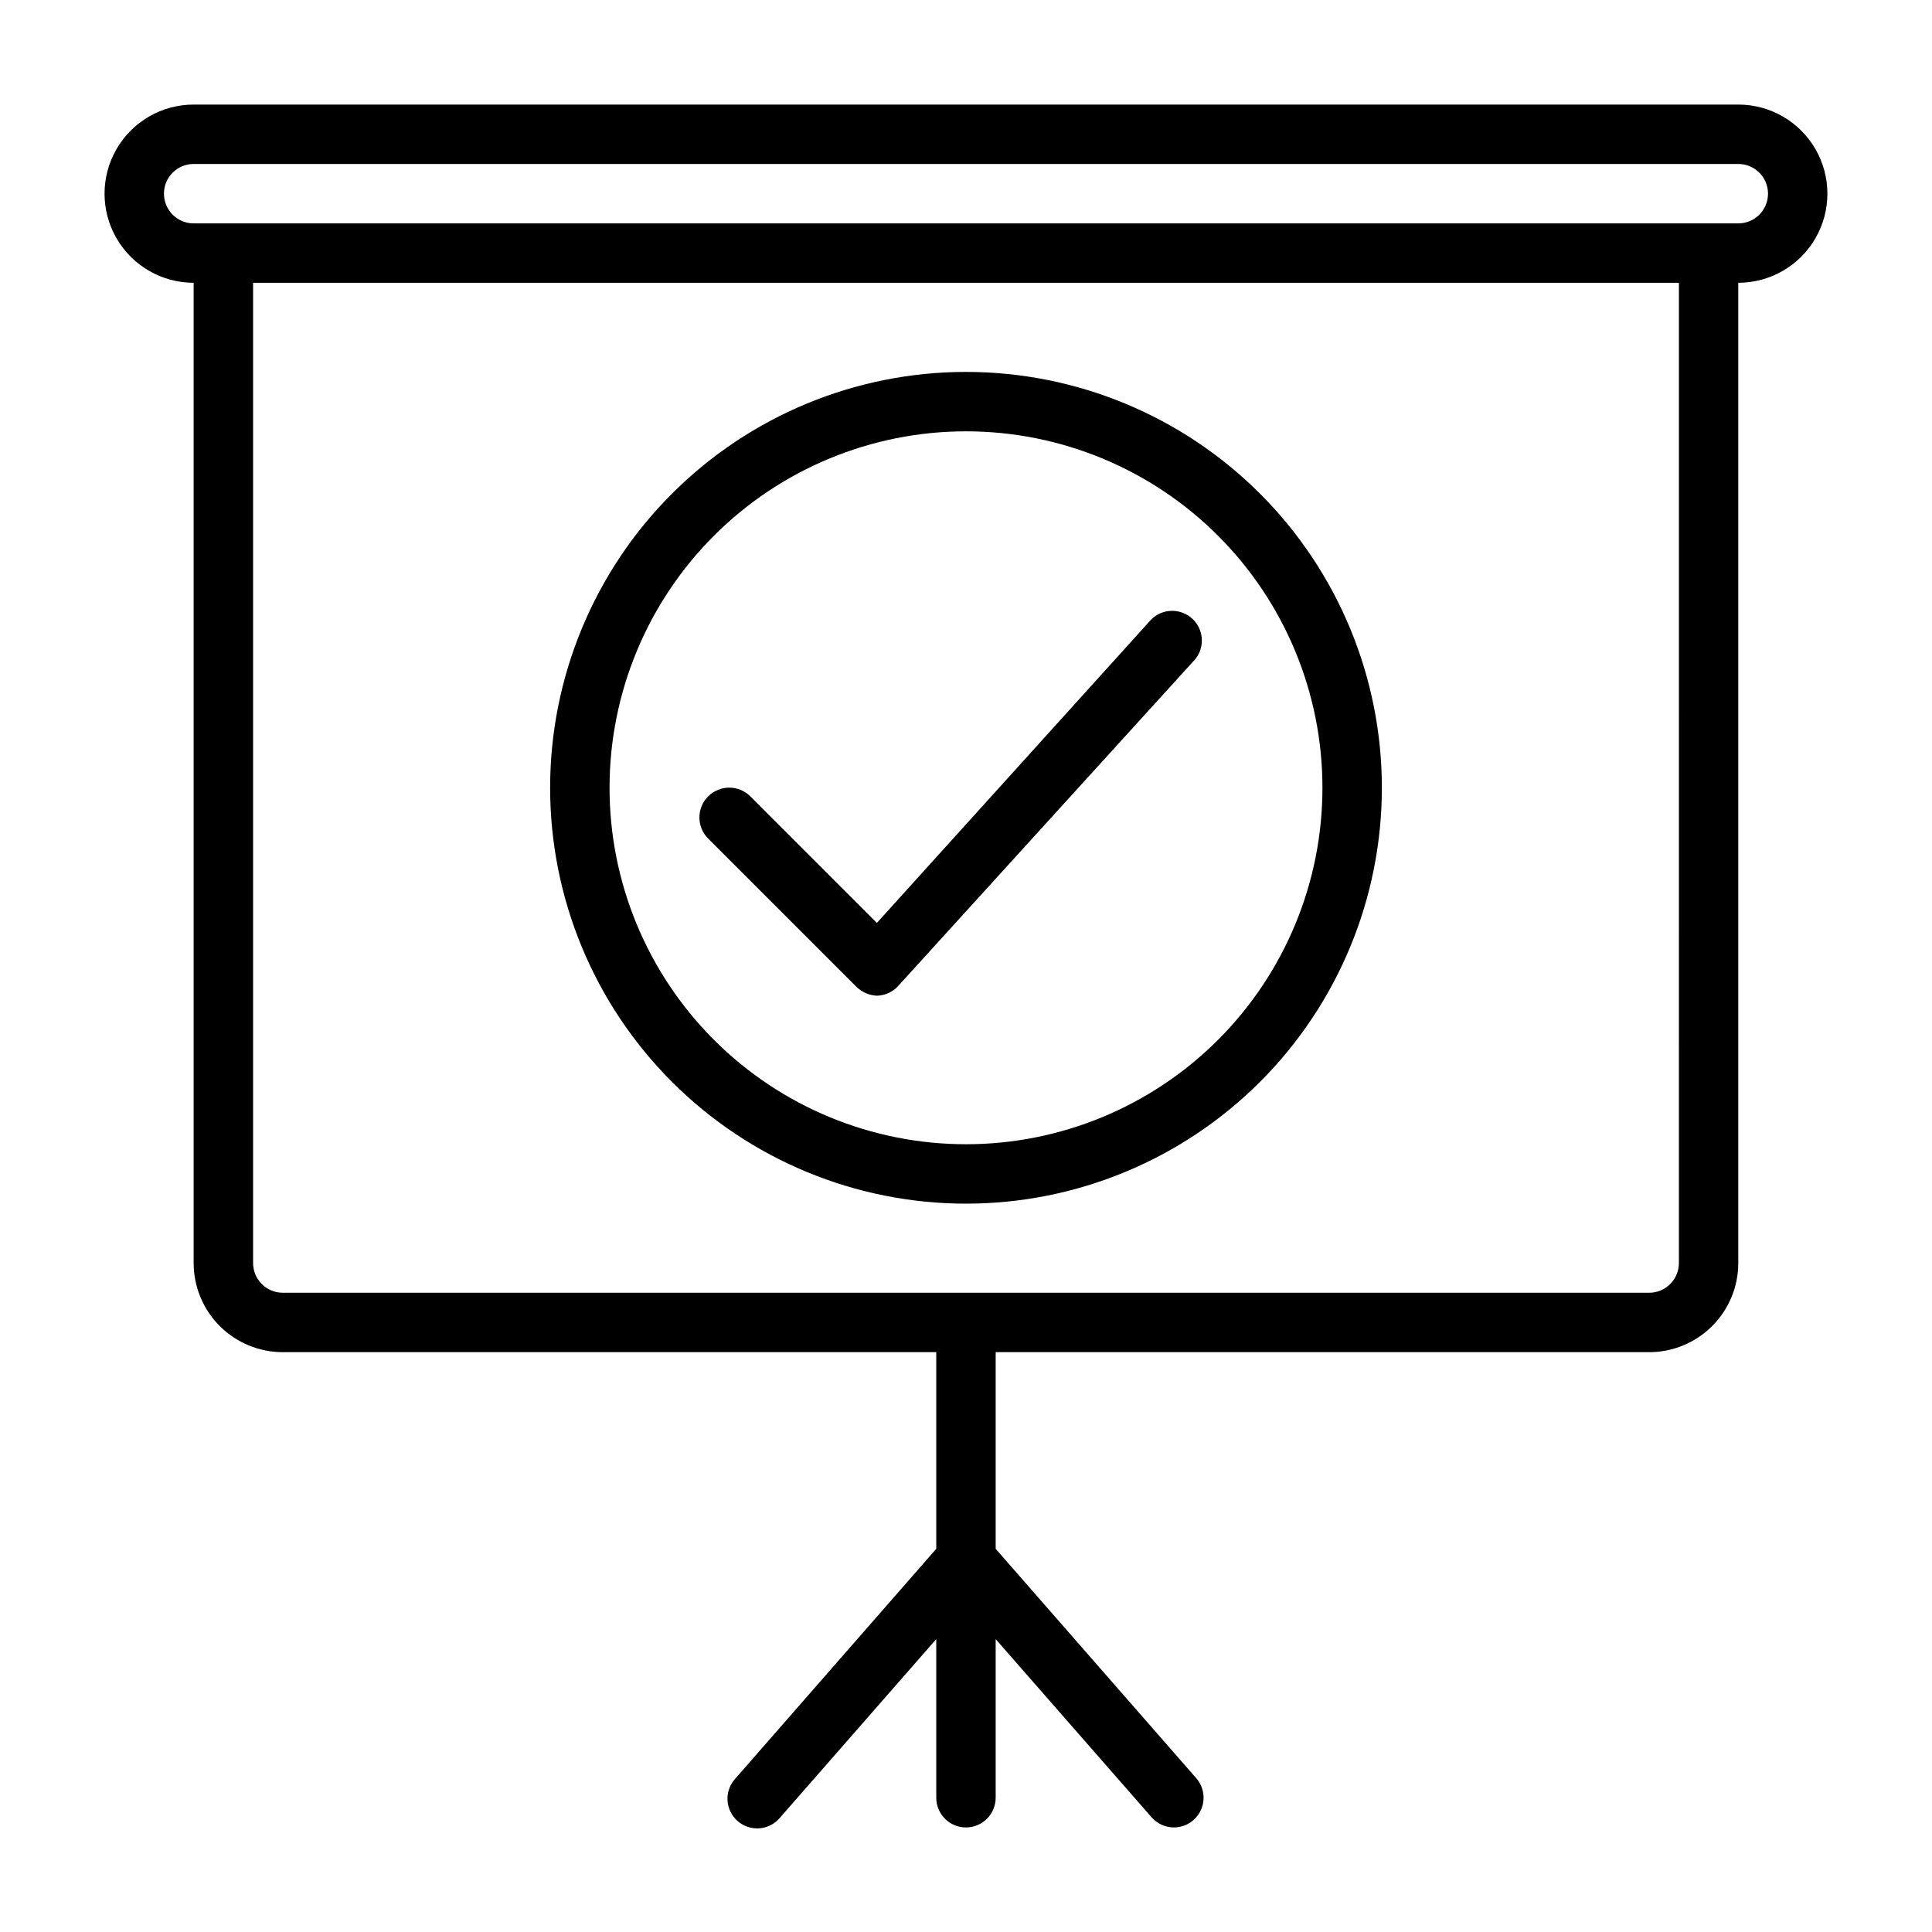
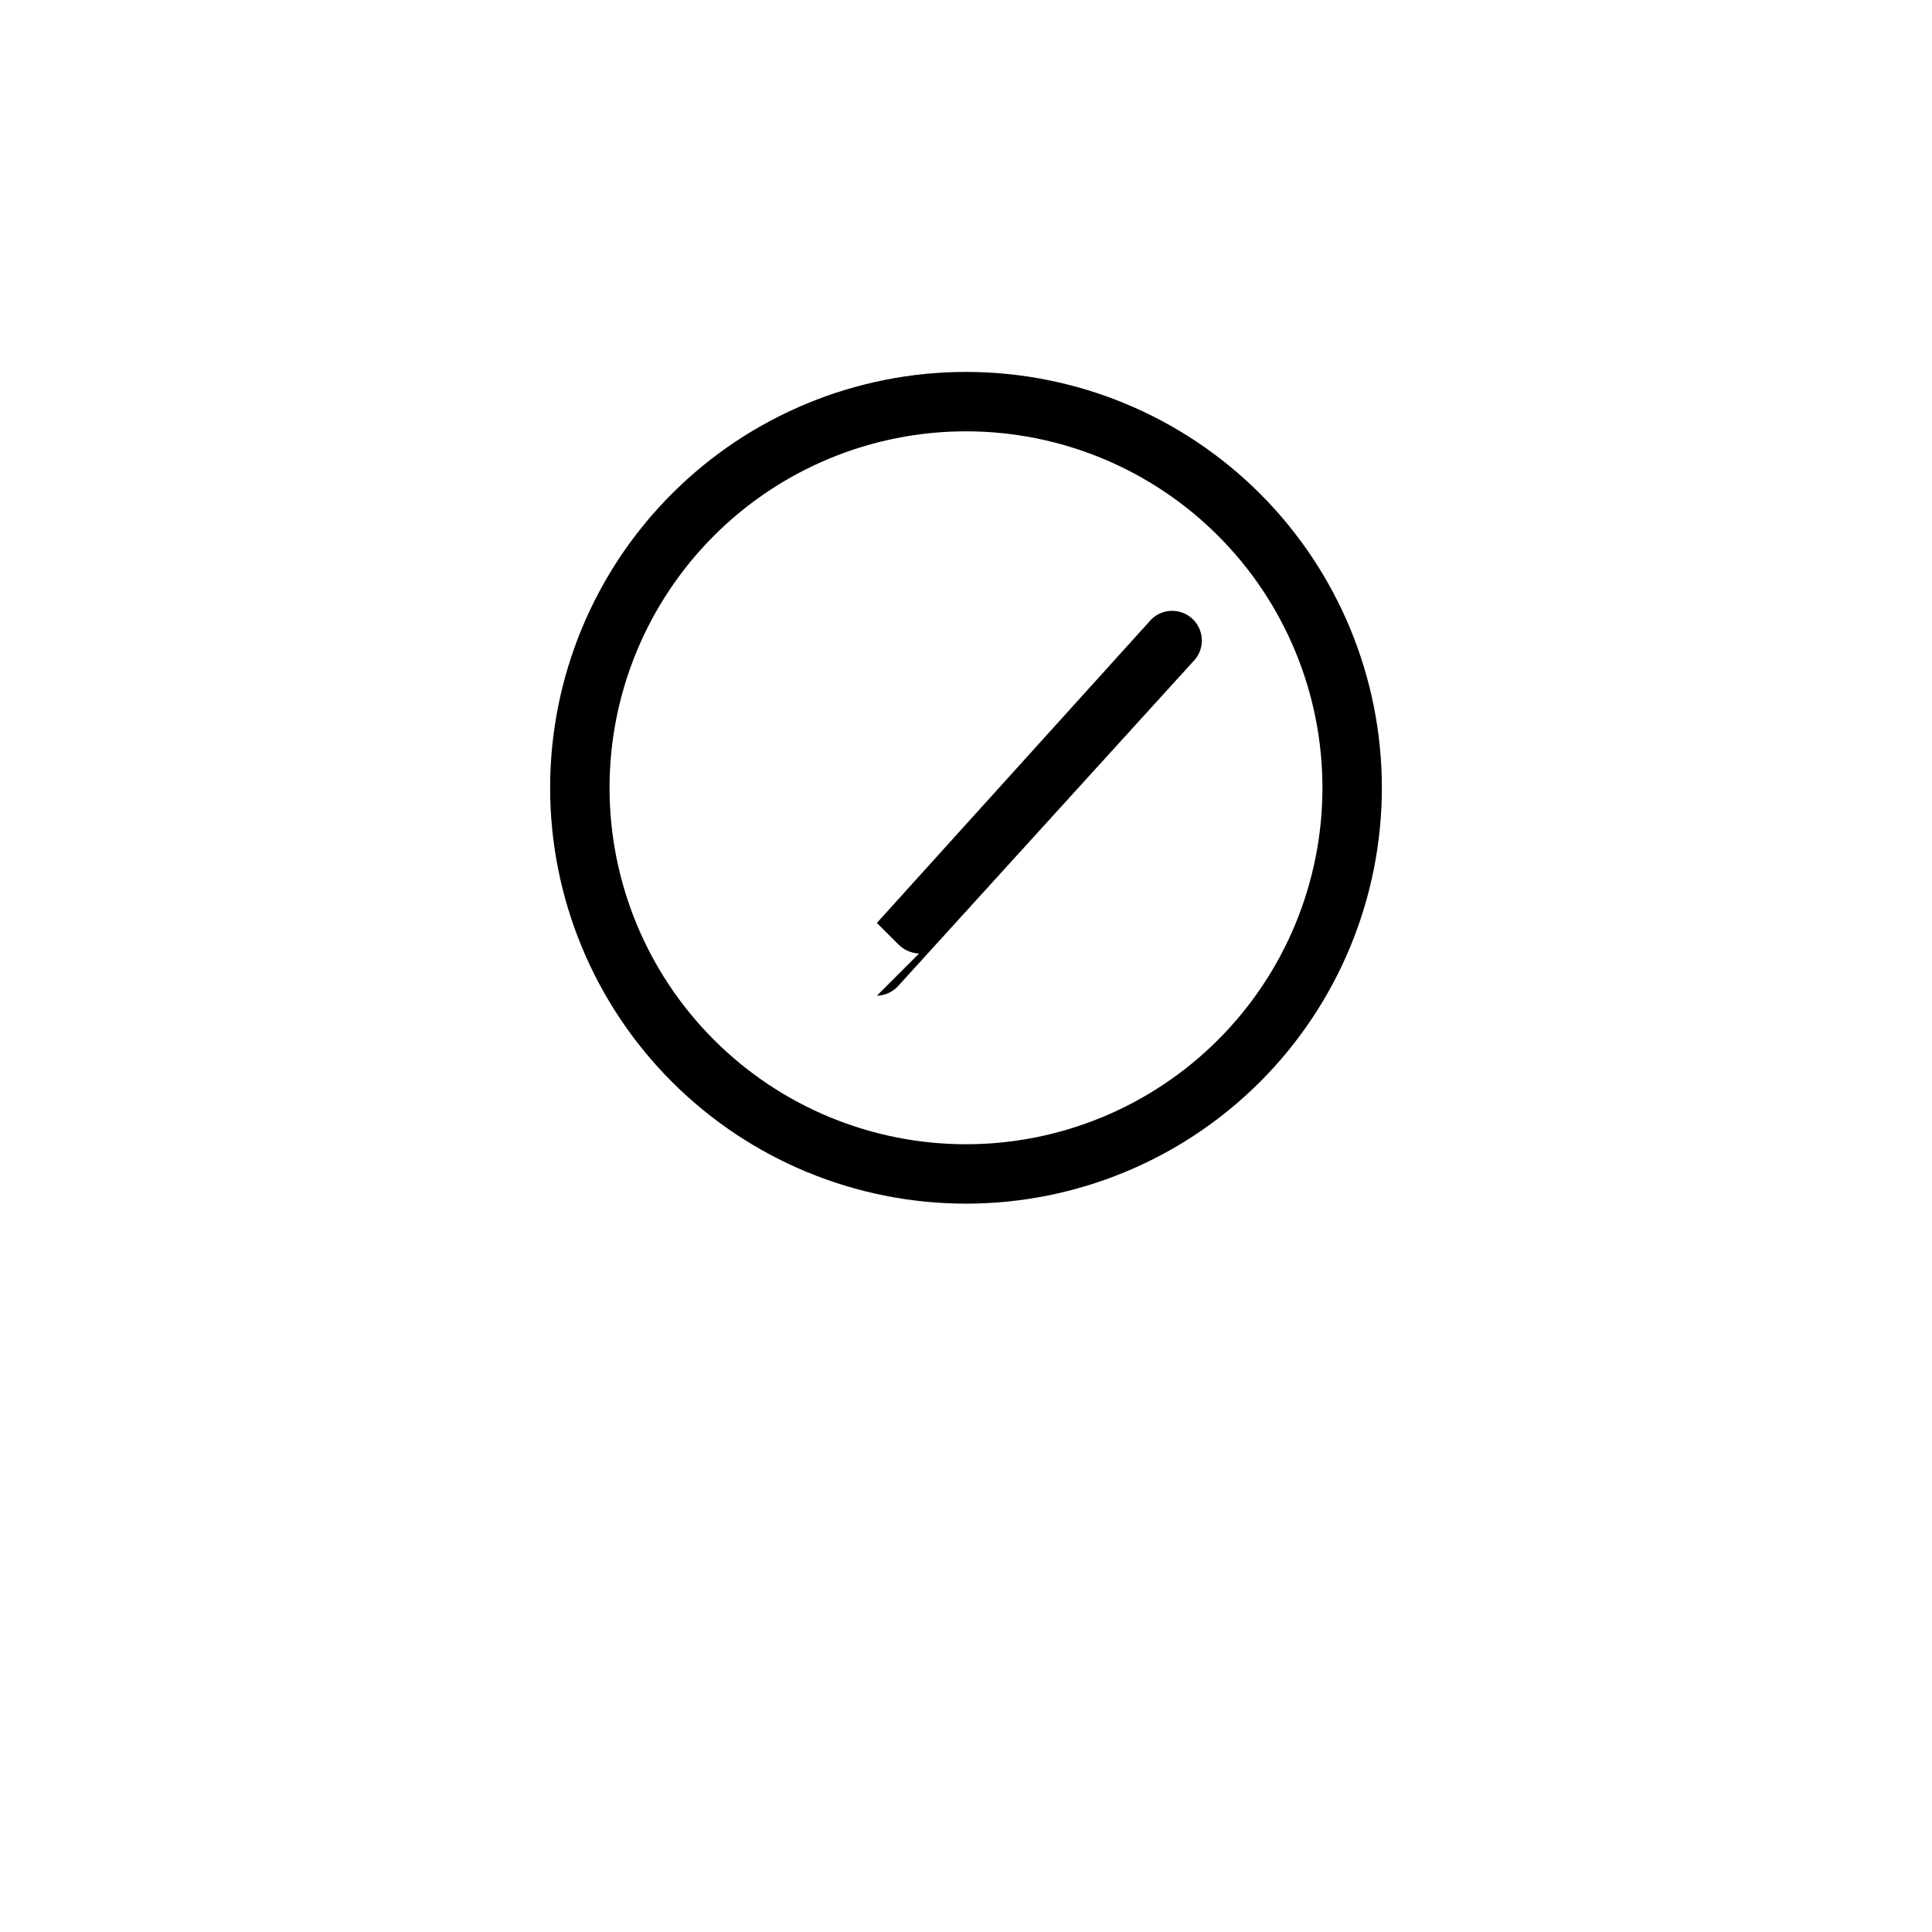
<svg xmlns="http://www.w3.org/2000/svg" fill="#000000" width="800px" height="800px" version="1.1" viewBox="144 144 512 512">
  <g>
-     <path d="m604.67 171.71h-409.35c-8.434 0-16.23 4.5-20.449 11.809-4.219 7.305-4.219 16.309 0 23.613 4.219 7.309 12.016 11.809 20.449 11.809v259.78c0 6.262 2.488 12.27 6.918 16.699 4.43 4.43 10.438 6.918 16.699 6.918h173.18v52.113l-53.137 60.773 0.004-0.004c-1.488 1.551-2.281 3.637-2.191 5.785 0.094 2.144 1.055 4.16 2.668 5.578 1.609 1.418 3.731 2.117 5.871 1.934s4.113-1.234 5.457-2.906l41.328-47.23v42.035c0 4.348 3.527 7.875 7.875 7.875s7.871-3.527 7.871-7.875v-42.035l41.328 47.23c1.492 1.699 3.641 2.676 5.902 2.68 3.09-0.004 5.894-1.816 7.164-4.633 1.273-2.816 0.781-6.117-1.258-8.438l-53.137-60.77v-52.113h173.18c6.266 0 12.27-2.488 16.699-6.918 4.43-4.43 6.918-10.438 6.918-16.699v-259.78c8.438 0 16.234-4.5 20.453-11.809 4.219-7.305 4.219-16.309 0-23.613-4.219-7.309-12.016-11.809-20.453-11.809zm-15.746 307.01c0 2.086-0.828 4.09-2.305 5.566-1.477 1.477-3.477 2.305-5.566 2.305h-362.11c-4.348 0-7.871-3.523-7.871-7.871v-259.78h377.86zm15.746-275.52h-409.35c-4.348 0-7.871-3.527-7.871-7.875 0-4.348 3.523-7.871 7.871-7.871h409.35c4.348 0 7.871 3.523 7.871 7.871 0 4.348-3.523 7.875-7.871 7.875z" />
    <path d="m400 462.98c29.227 0 57.258-11.613 77.926-32.281 20.668-20.668 32.281-48.699 32.281-77.93 0-29.227-11.613-57.262-32.281-77.93-20.668-20.668-48.699-32.277-77.926-32.277-29.23 0-57.262 11.609-77.93 32.277-20.668 20.668-32.281 48.703-32.281 77.93 0 29.23 11.613 57.262 32.281 77.93 20.668 20.668 48.699 32.281 77.93 32.281zm0-204.67v-0.004c25.051 0 49.078 9.953 66.793 27.668 17.719 17.715 27.668 41.742 27.668 66.797s-9.949 49.082-27.668 66.797c-17.715 17.715-41.742 27.668-66.793 27.668-25.055 0-49.082-9.953-66.797-27.668s-27.668-41.742-27.668-66.797 9.953-49.082 27.668-66.797 41.742-27.668 66.797-27.668z" />
-     <path d="m376.38 407.87c2.164-0.051 4.215-0.988 5.668-2.598l78.719-86.594c2.609-3.246 2.234-7.969-0.852-10.766-3.09-2.793-7.824-2.699-10.797 0.219l-72.738 80.453-33.535-33.535c-3.086-3.09-8.09-3.09-11.18 0-3.086 3.086-3.086 8.09 0 11.176l39.359 39.359h0.004c1.445 1.387 3.348 2.199 5.352 2.285z" />
+     <path d="m376.38 407.87c2.164-0.051 4.215-0.988 5.668-2.598l78.719-86.594c2.609-3.246 2.234-7.969-0.852-10.766-3.09-2.793-7.824-2.699-10.797 0.219l-72.738 80.453-33.535-33.535l39.359 39.359h0.004c1.445 1.387 3.348 2.199 5.352 2.285z" />
  </g>
</svg>